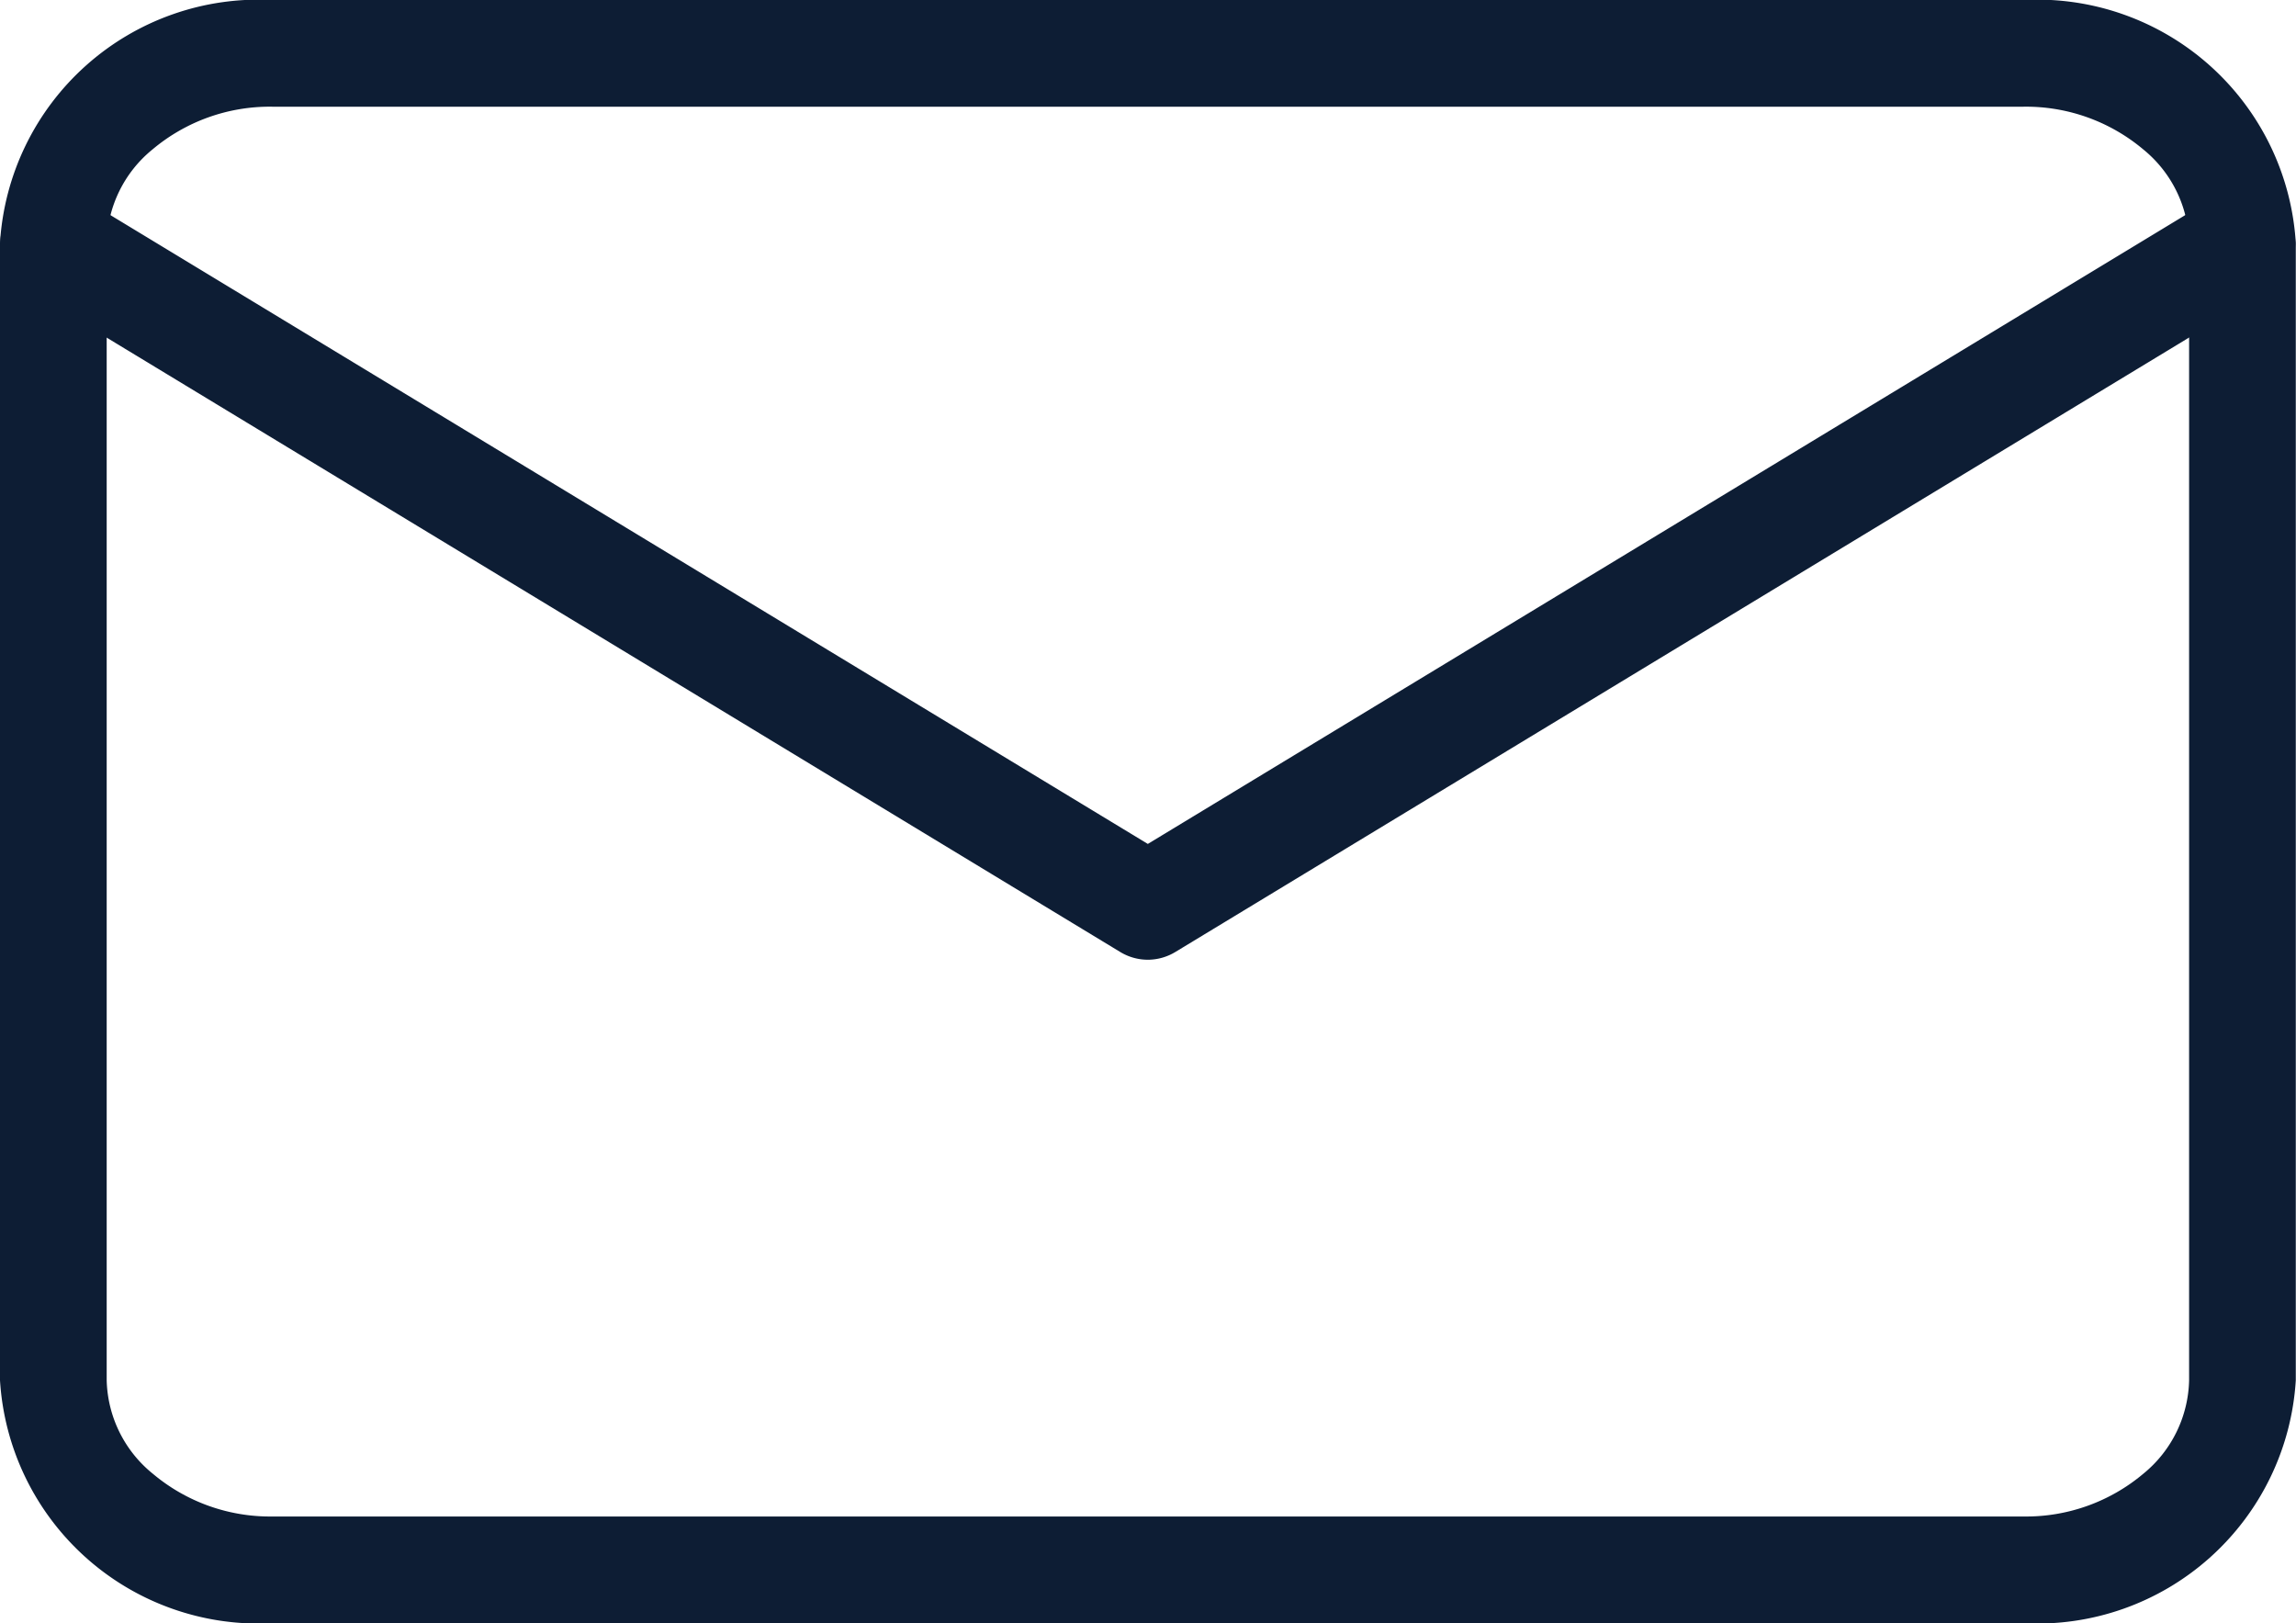
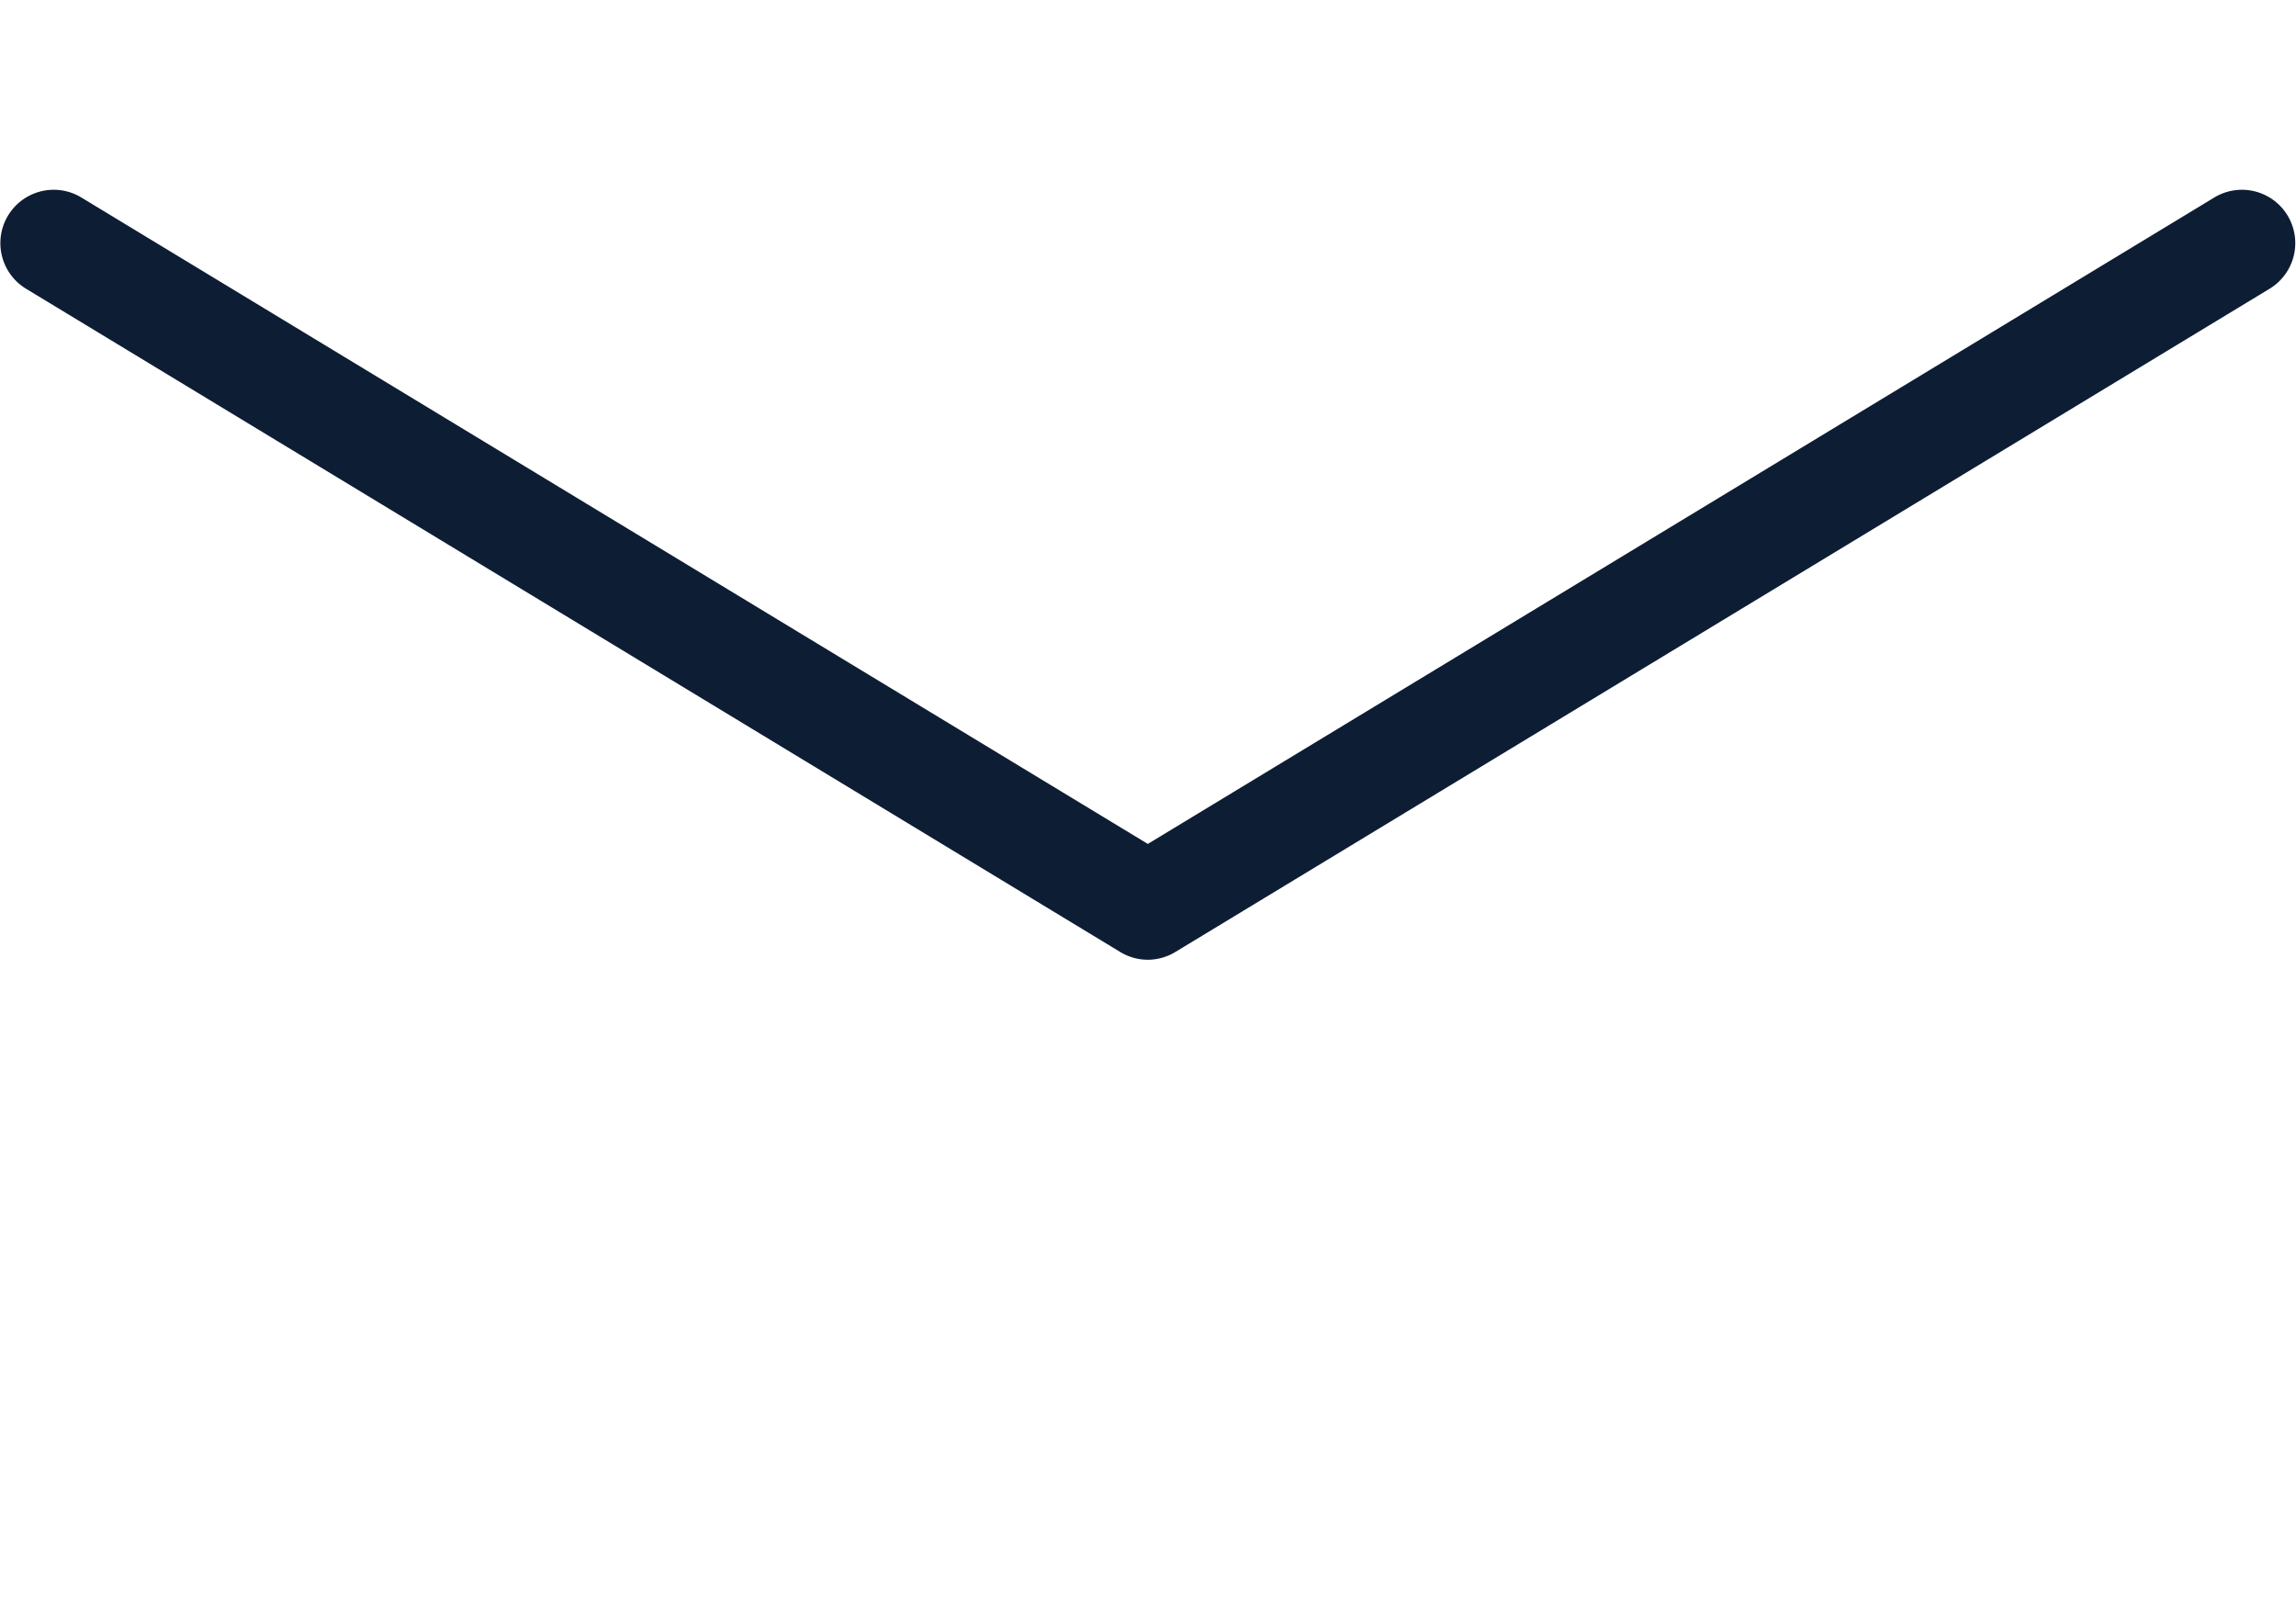
<svg xmlns="http://www.w3.org/2000/svg" width="32.281" height="22.819" viewBox="0 0 32.281 22.819">
  <g id="Icon_feather-mail" data-name="Icon feather-mail" transform="translate(0.75 0.75)">
-     <path id="Tracé_556" data-name="Tracé 556" d="M6.078,5.25H30.7a3.643,3.643,0,0,1,3.828,3.415V24.654A3.643,3.643,0,0,1,30.7,28.069H6.078A3.643,3.643,0,0,1,2.25,24.654V8.665A3.643,3.643,0,0,1,6.078,5.25ZM30.7,26.569a2.561,2.561,0,0,0,1.683-.6,1.743,1.743,0,0,0,.645-1.315V8.665a1.743,1.743,0,0,0-.645-1.315,2.561,2.561,0,0,0-1.683-.6H6.078a2.561,2.561,0,0,0-1.683.6A1.743,1.743,0,0,0,3.75,8.665V24.654A1.743,1.743,0,0,0,4.4,25.969a2.561,2.561,0,0,0,1.683.6Z" transform="translate(-3 -6)" fill="#0d1d34" />
    <path id="Tracé_557" data-name="Tracé 557" d="M18.39,19.077A.749.749,0,0,1,18,18.968L2.611,9.641a.75.75,0,0,1,.777-1.283l15,9.091,15-9.091a.75.75,0,0,1,.777,1.283l-15.39,9.327A.749.749,0,0,1,18.39,19.077Z" transform="translate(-3 -6.335)" fill="#0d1d34" />
  </g>
</svg>